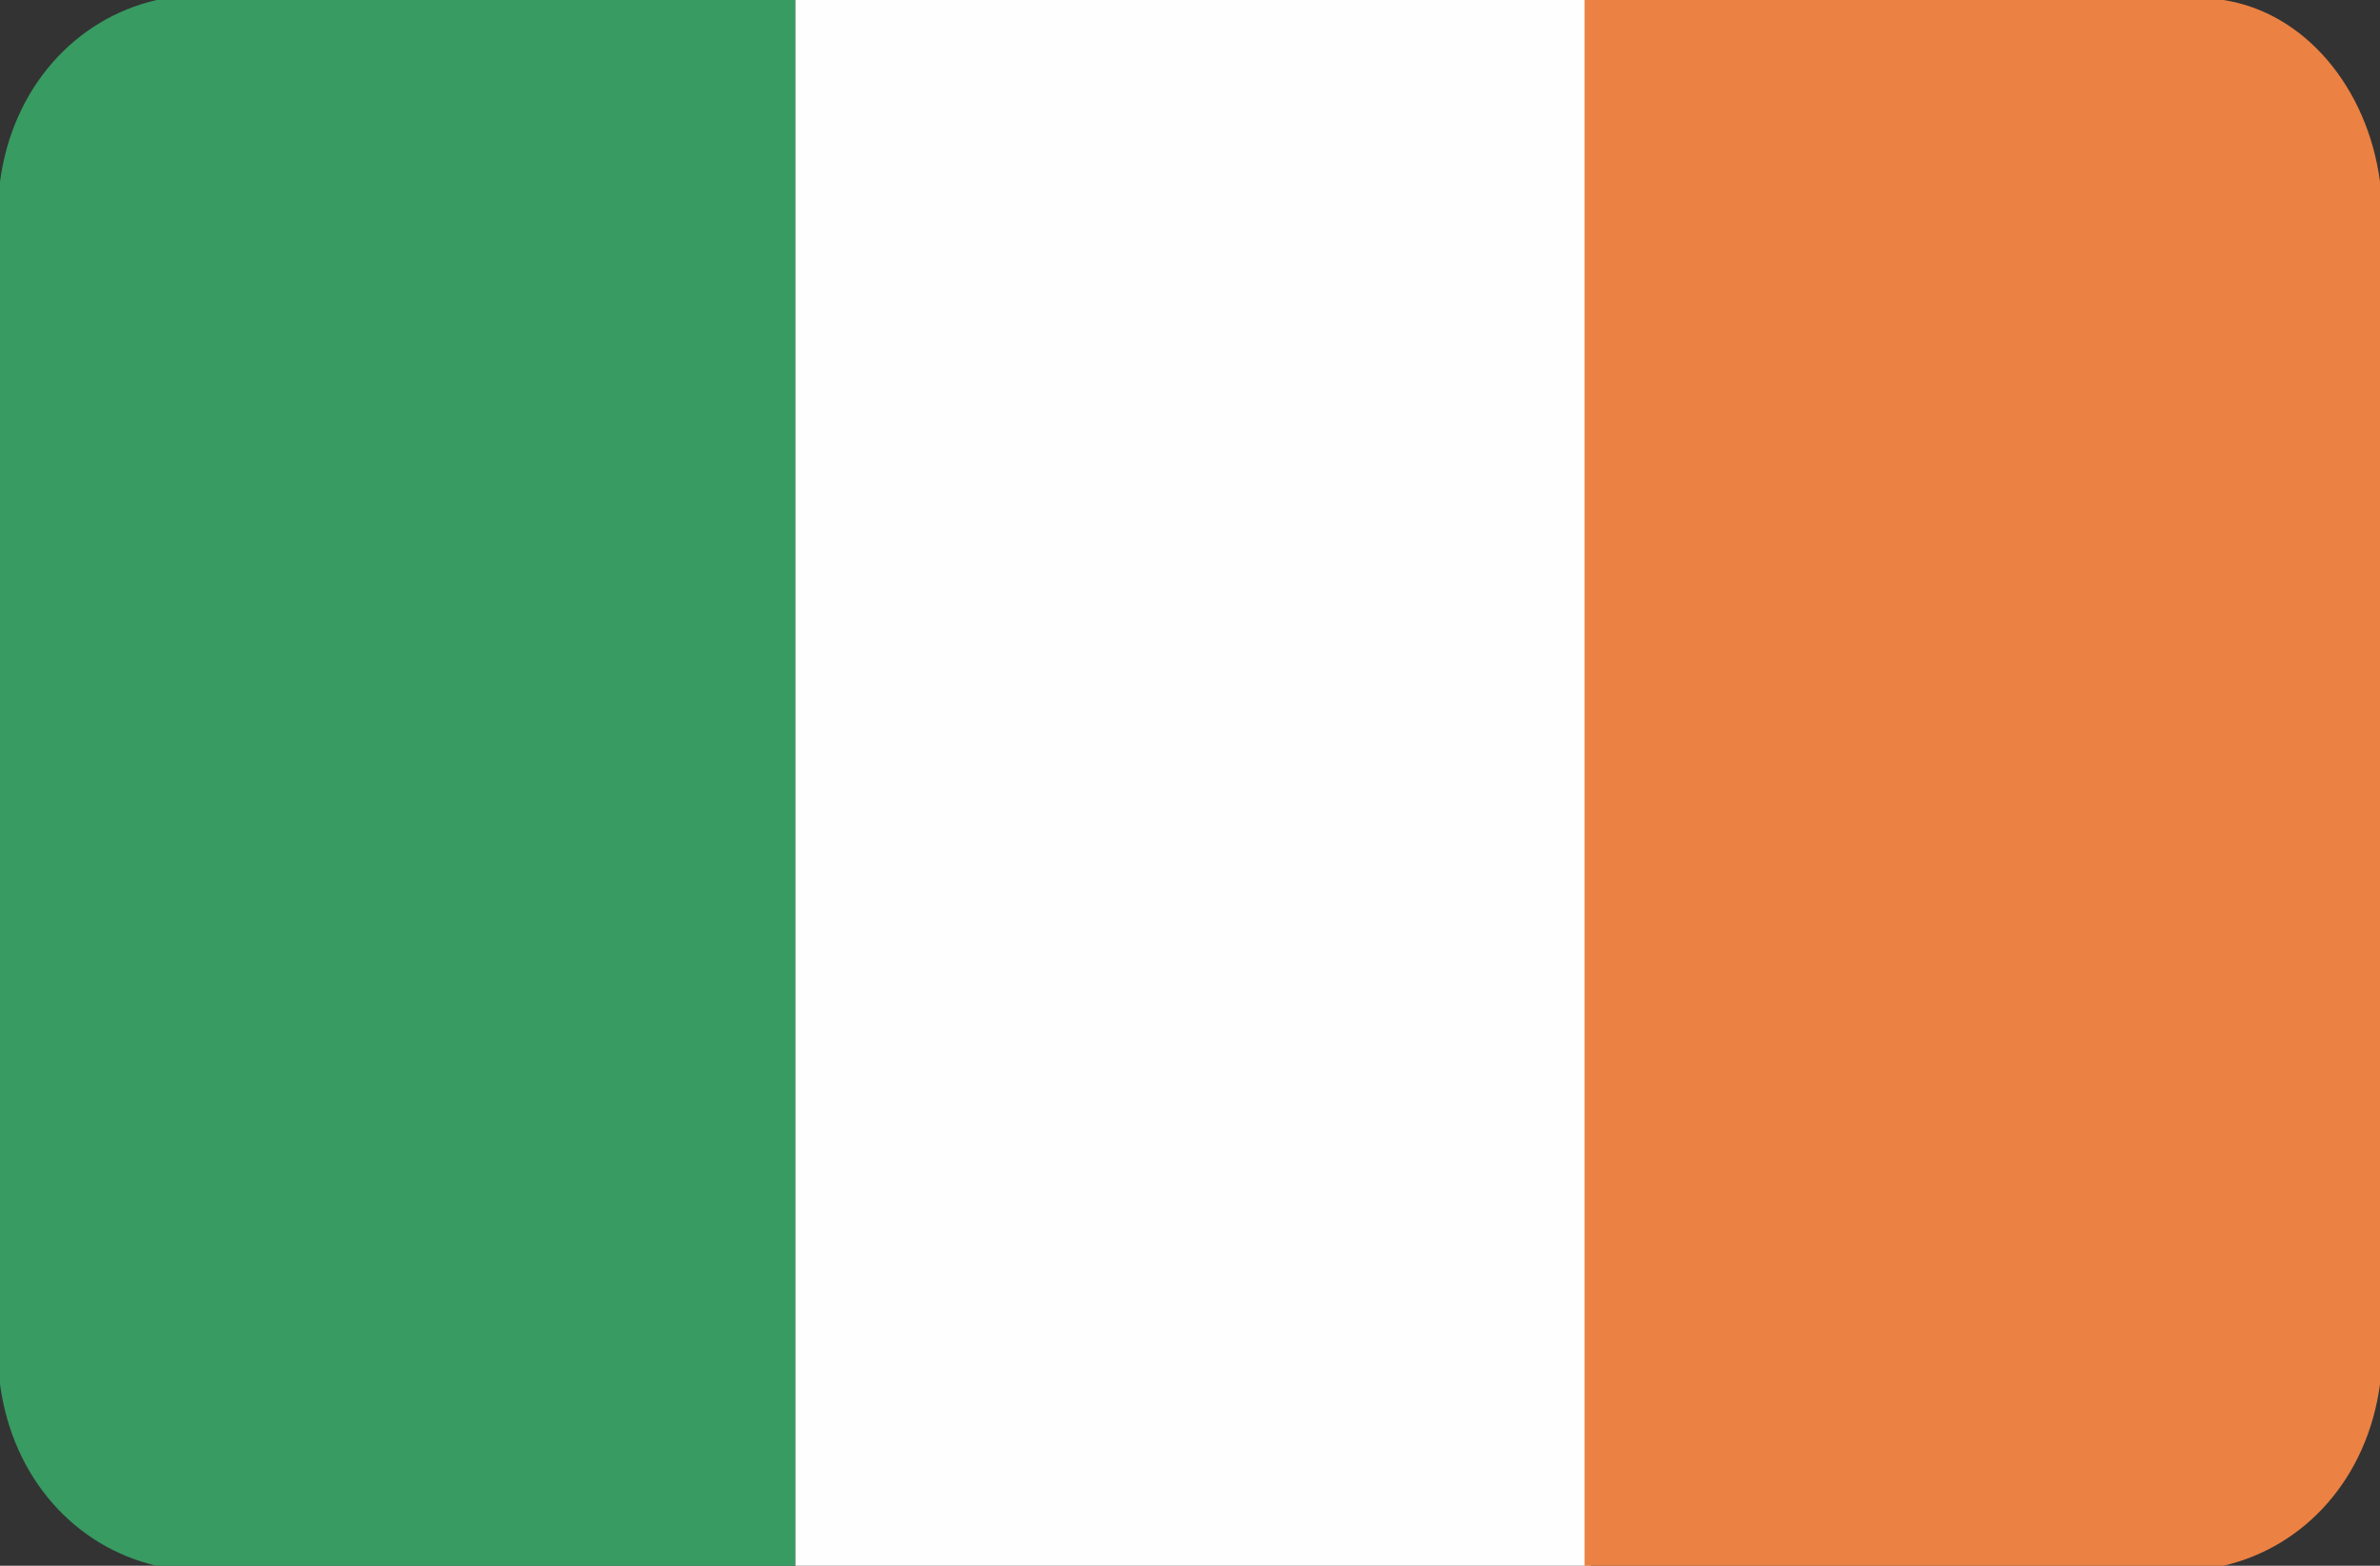
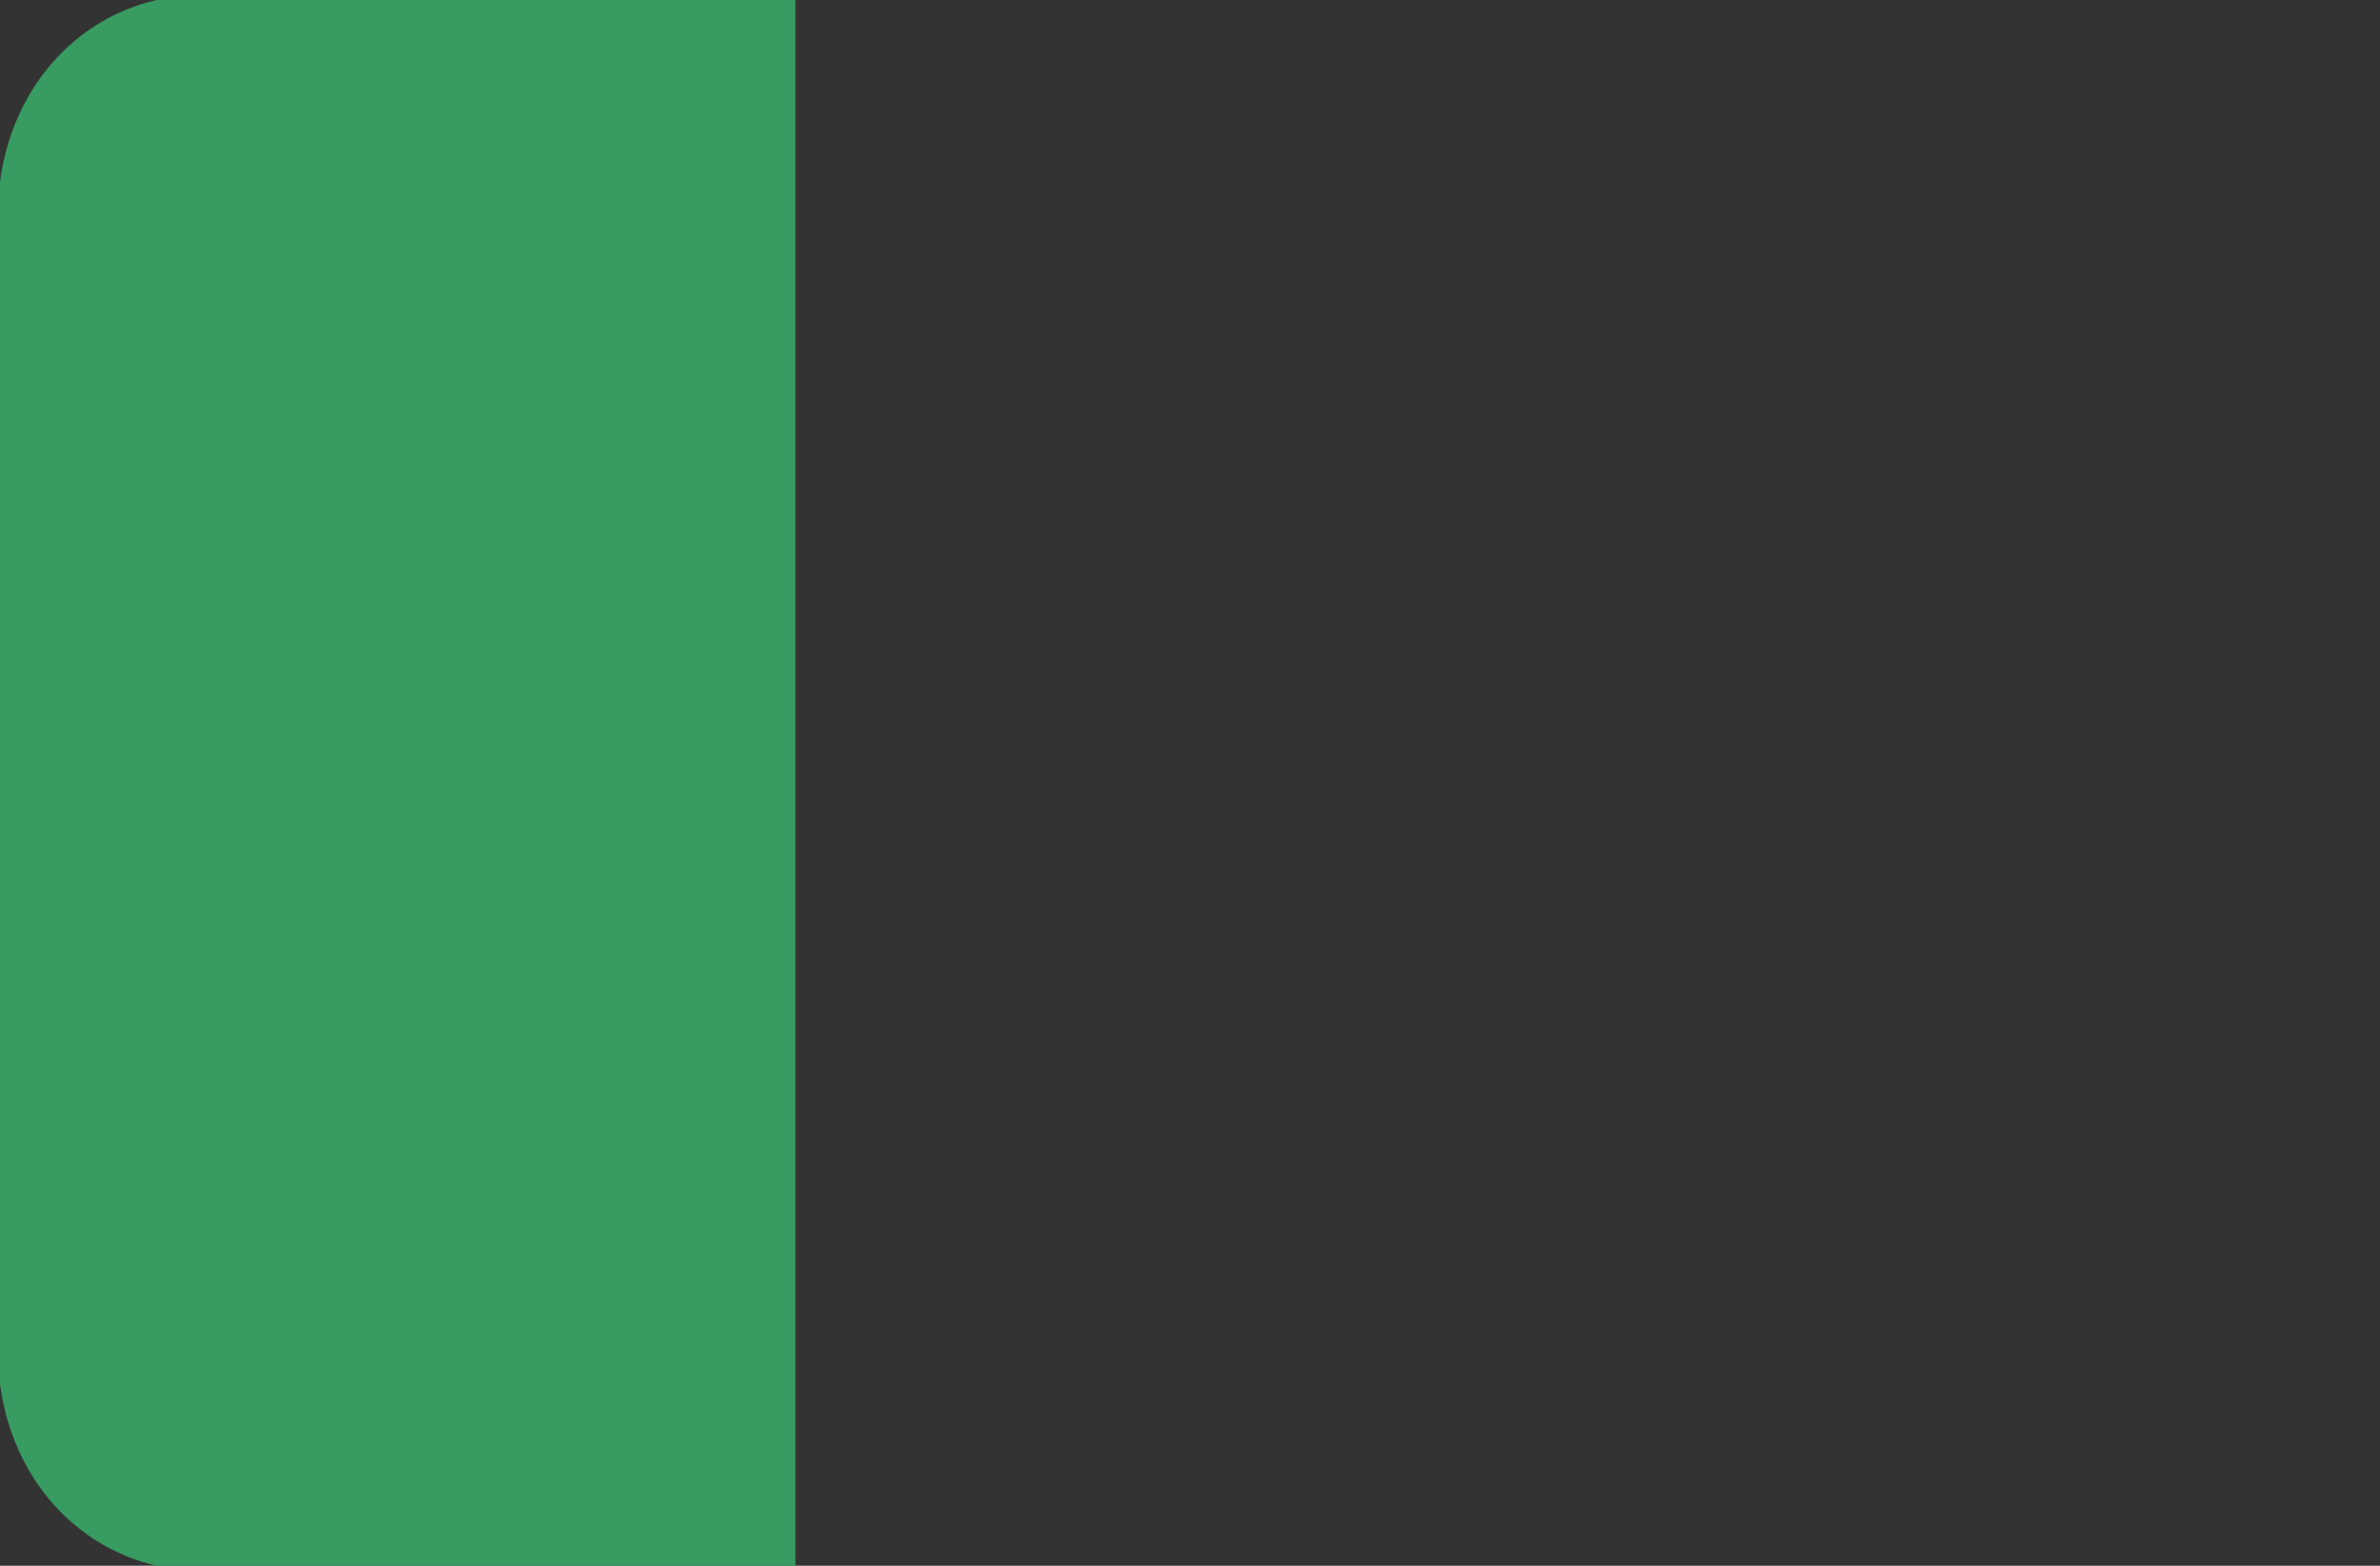
<svg xmlns="http://www.w3.org/2000/svg" viewBox="0 0 38 25" xml:space="preserve">
  <rect x="0" y="0" width="38" height="25" fill="#333333" stroke="none" />
  <g clip-rule="evenodd" fill-rule="evenodd">
    <path d="M2.5 25h10.2V0H2.5C1.2.3.2 1.4 0 2.9v19.2c.2 1.5 1.2 2.6 2.5 2.9z" fill="#389B61" />
-     <path d="M12.7 0h12.7v25H12.7z" fill="#FEFEFE" />
-     <path d="M25.3 25h10.2c1.3-.3 2.3-1.4 2.5-2.9V2.9C37.8 1.4 36.8.2 35.5 0H25.3v25z" fill="#EB8142" />
+     <path d="M12.7 0h12.7H12.7z" fill="#FEFEFE" />
  </g>
</svg>